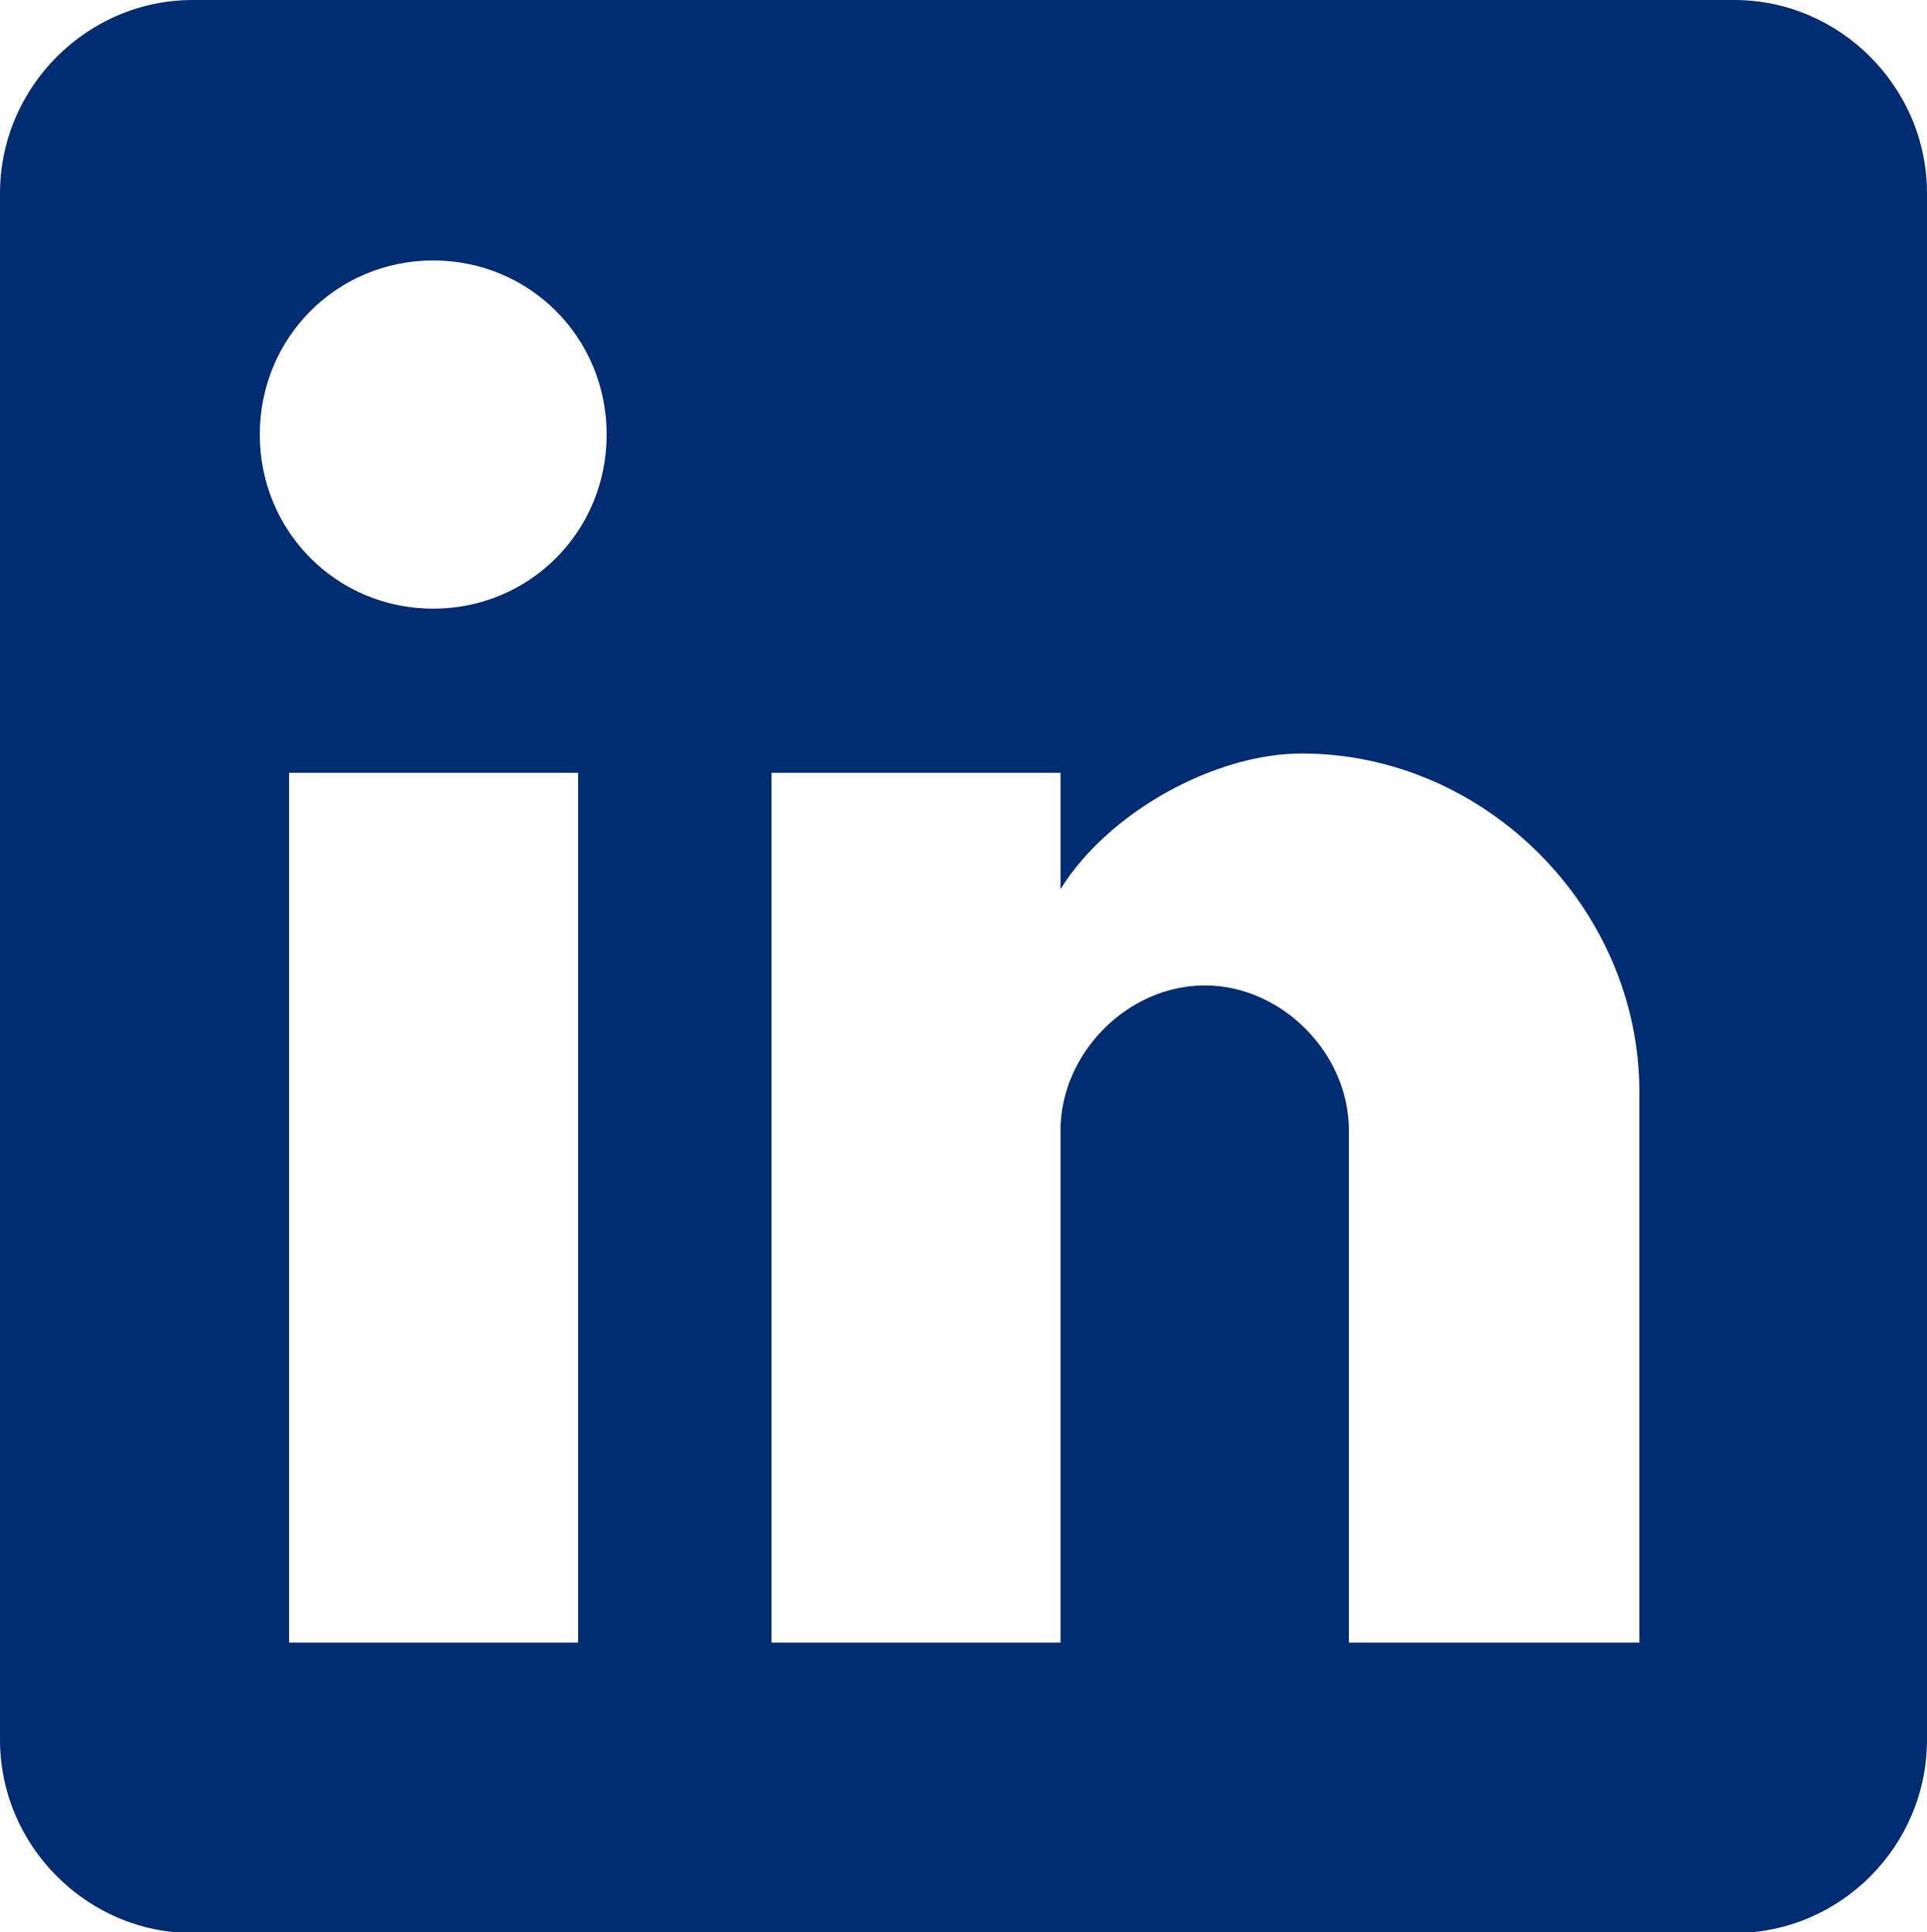
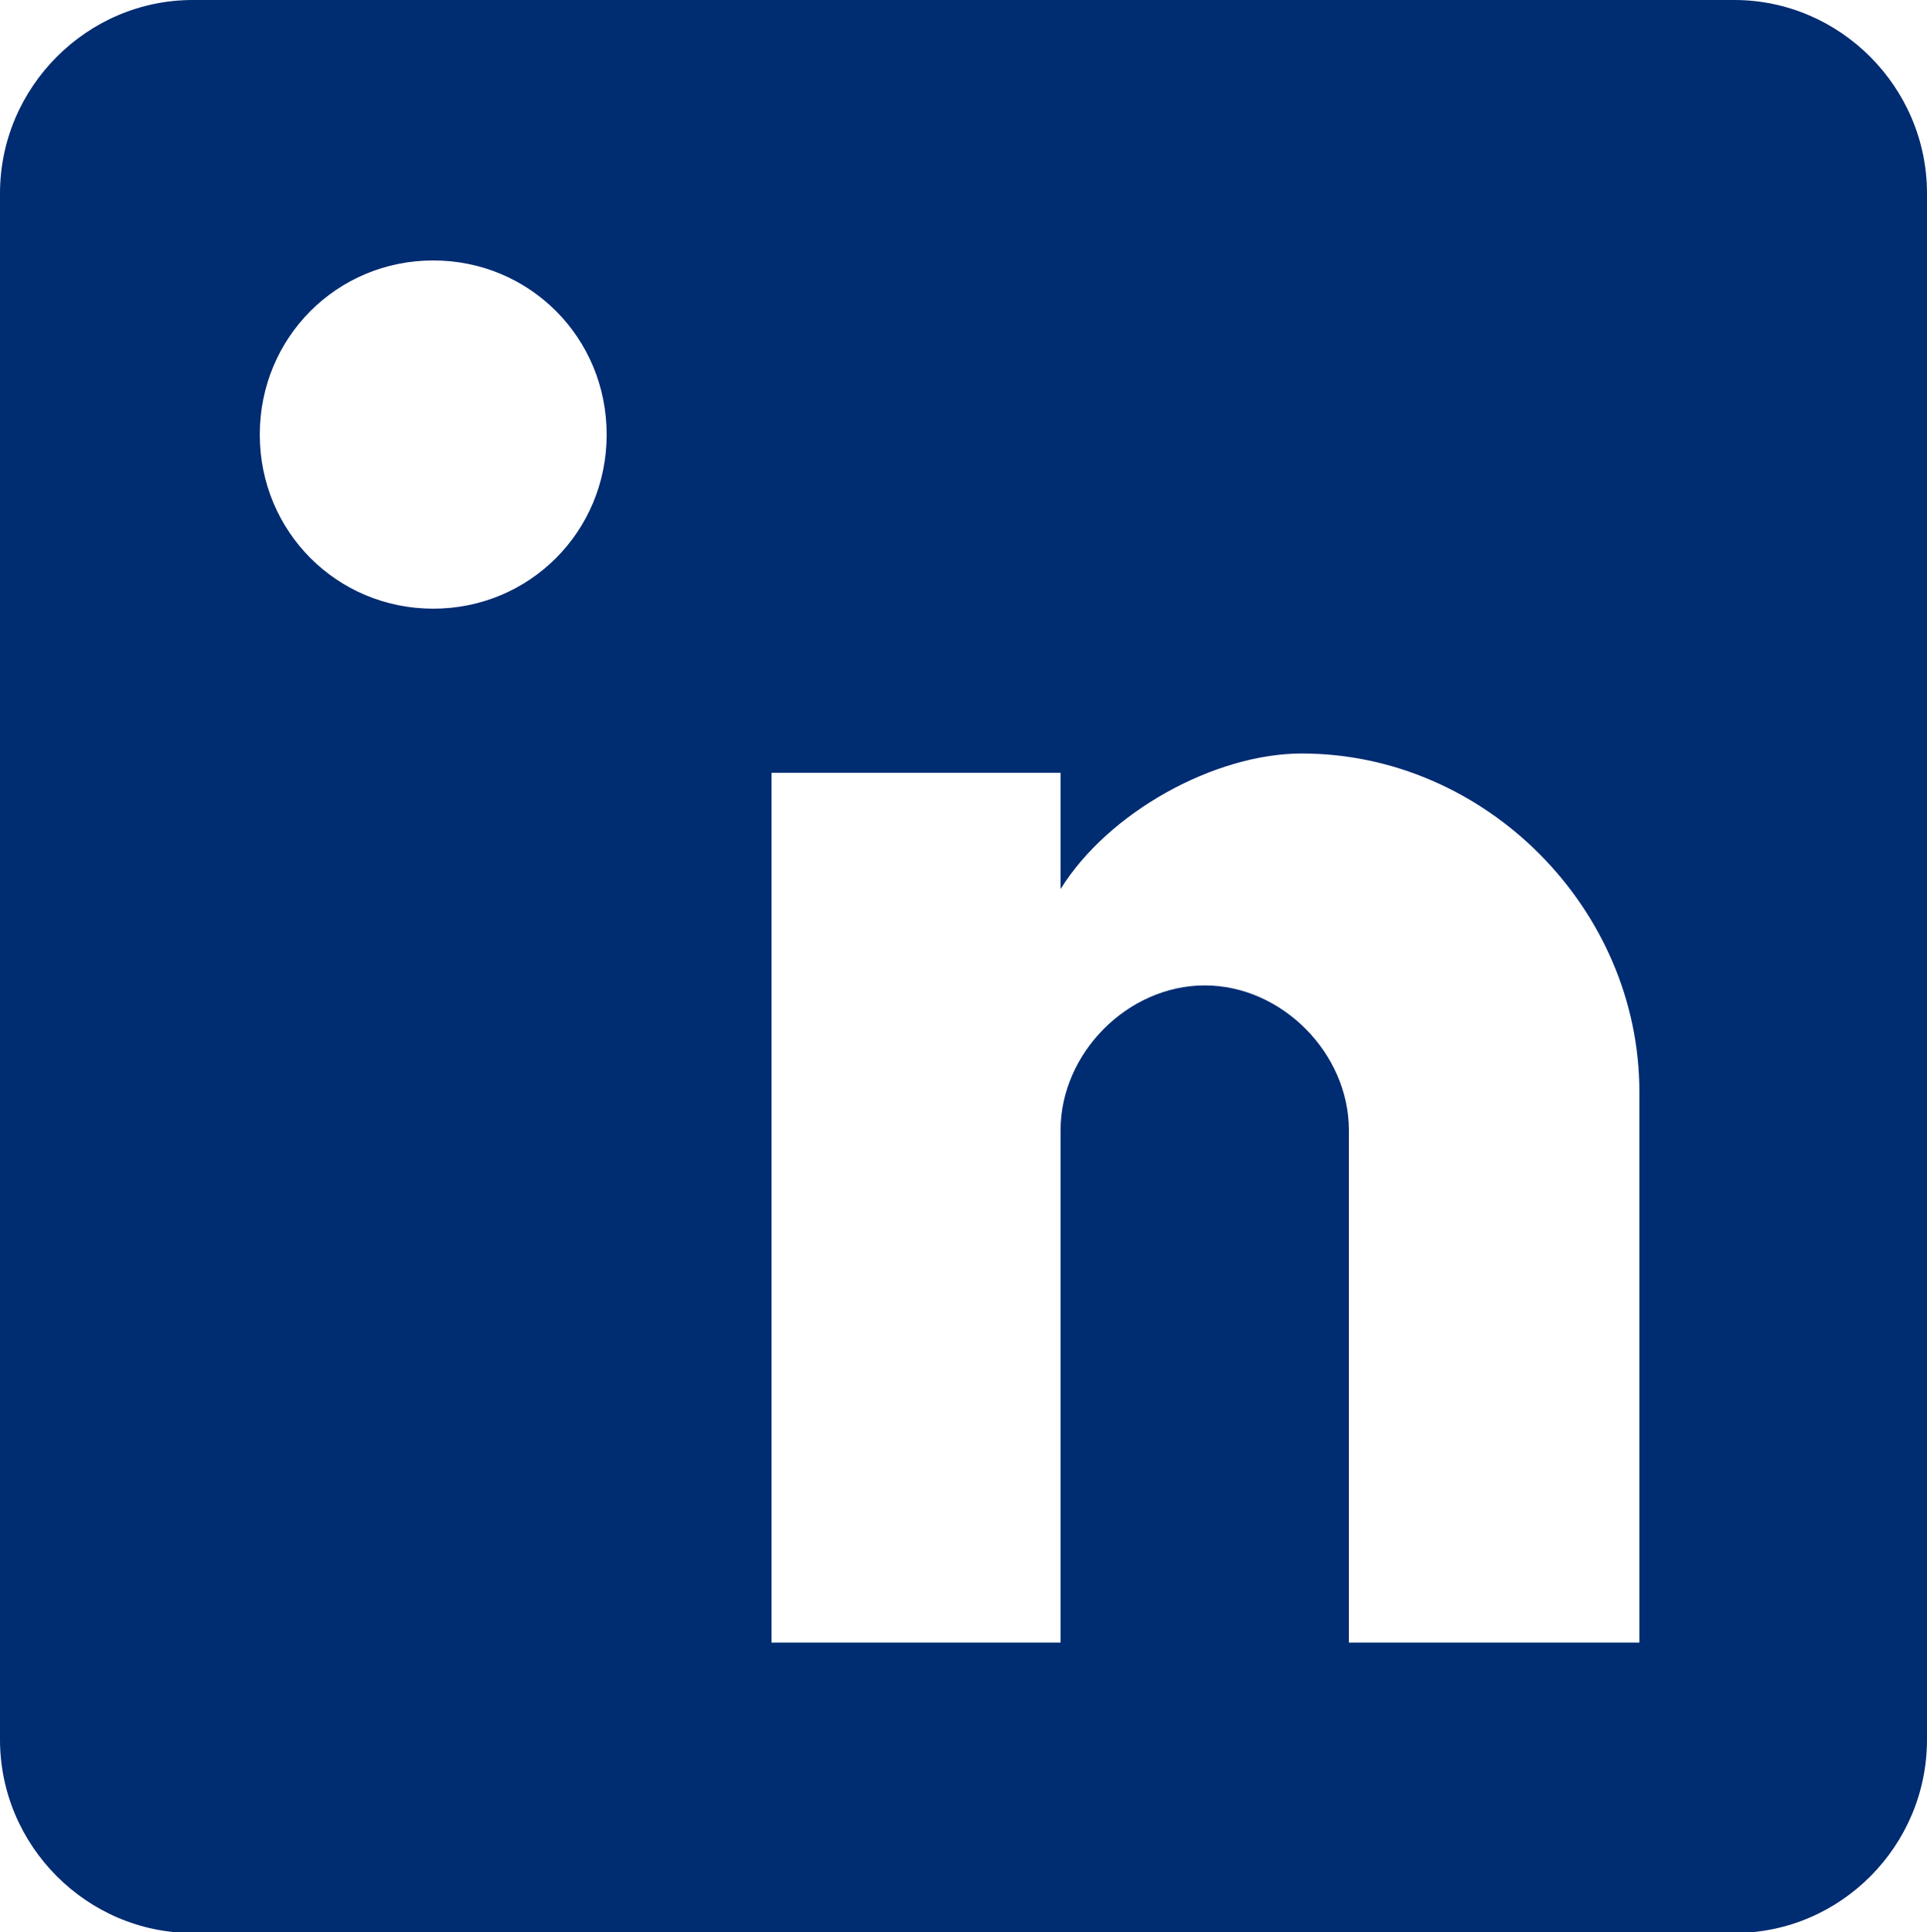
<svg xmlns="http://www.w3.org/2000/svg" id="Layer_2" viewBox="0 0 27 27.08">
  <defs>
    <style>.cls-1{fill:#002c72;}</style>
  </defs>
  <g id="Layer_1-2">
-     <path id="Vector" class="cls-1" d="M24.3,0H2.7C1.22,0,0,1.22,0,2.71v21.67c0,1.49,1.22,2.71,2.7,2.71h21.6c1.49,0,2.7-1.22,2.7-2.71V2.71c0-1.49-1.22-2.71-2.7-2.71ZM8.1,23.02h-4.05v-12.19h4.05v12.19ZM6.07,8.53c-1.35,0-2.43-1.08-2.43-2.44s1.08-2.44,2.43-2.44,2.43,1.08,2.43,2.44-1.08,2.44-2.43,2.44ZM22.95,23.02h-4.05v-7.18c0-1.08-.94-2.03-2.02-2.03s-2.02.95-2.02,2.03v7.18h-4.05v-12.19h4.05v1.63c.67-1.08,2.16-1.9,3.38-1.9,2.57,0,4.73,2.17,4.73,4.74v7.72Z" />
+     <path id="Vector" class="cls-1" d="M24.3,0H2.7C1.22,0,0,1.22,0,2.71v21.67c0,1.49,1.22,2.71,2.7,2.71h21.6c1.49,0,2.7-1.22,2.7-2.71V2.71c0-1.49-1.22-2.71-2.7-2.71ZM8.1,23.02h-4.05v-12.19v12.19ZM6.07,8.53c-1.35,0-2.43-1.08-2.43-2.44s1.08-2.44,2.43-2.44,2.43,1.08,2.43,2.44-1.08,2.44-2.43,2.44ZM22.95,23.02h-4.05v-7.18c0-1.08-.94-2.03-2.02-2.03s-2.02.95-2.02,2.03v7.18h-4.05v-12.19h4.05v1.63c.67-1.08,2.16-1.9,3.38-1.9,2.57,0,4.73,2.17,4.73,4.74v7.72Z" />
  </g>
</svg>